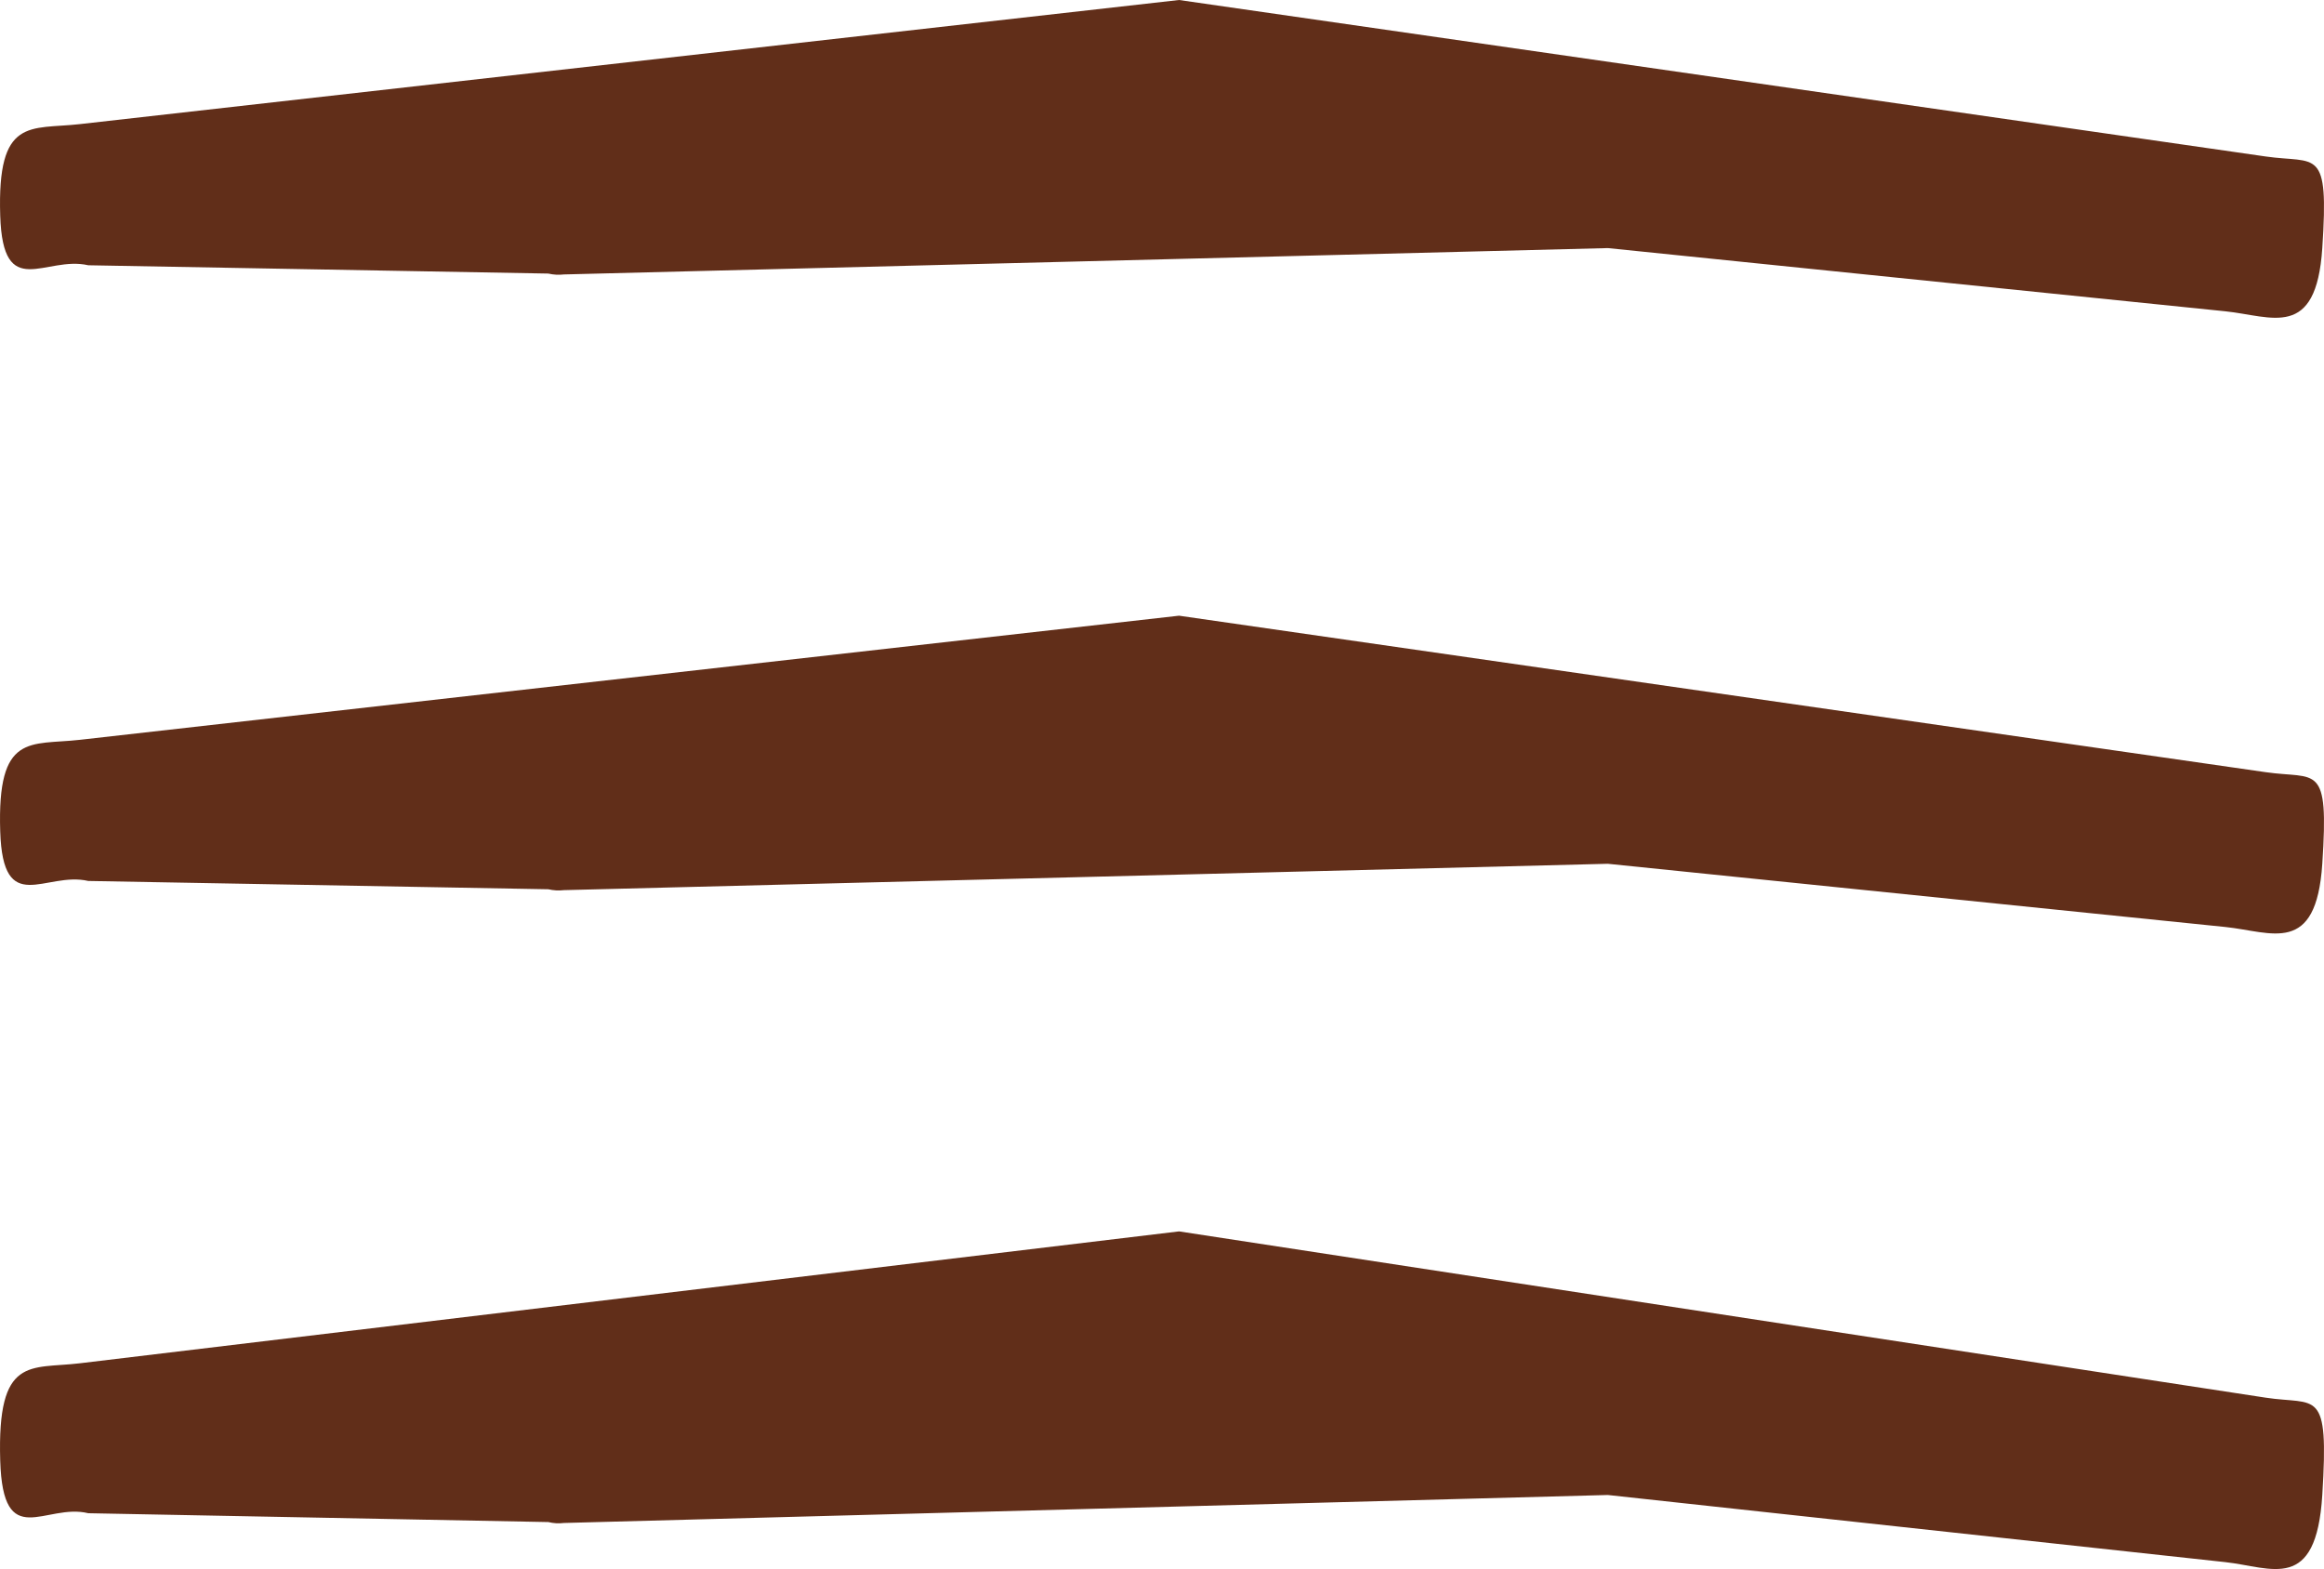
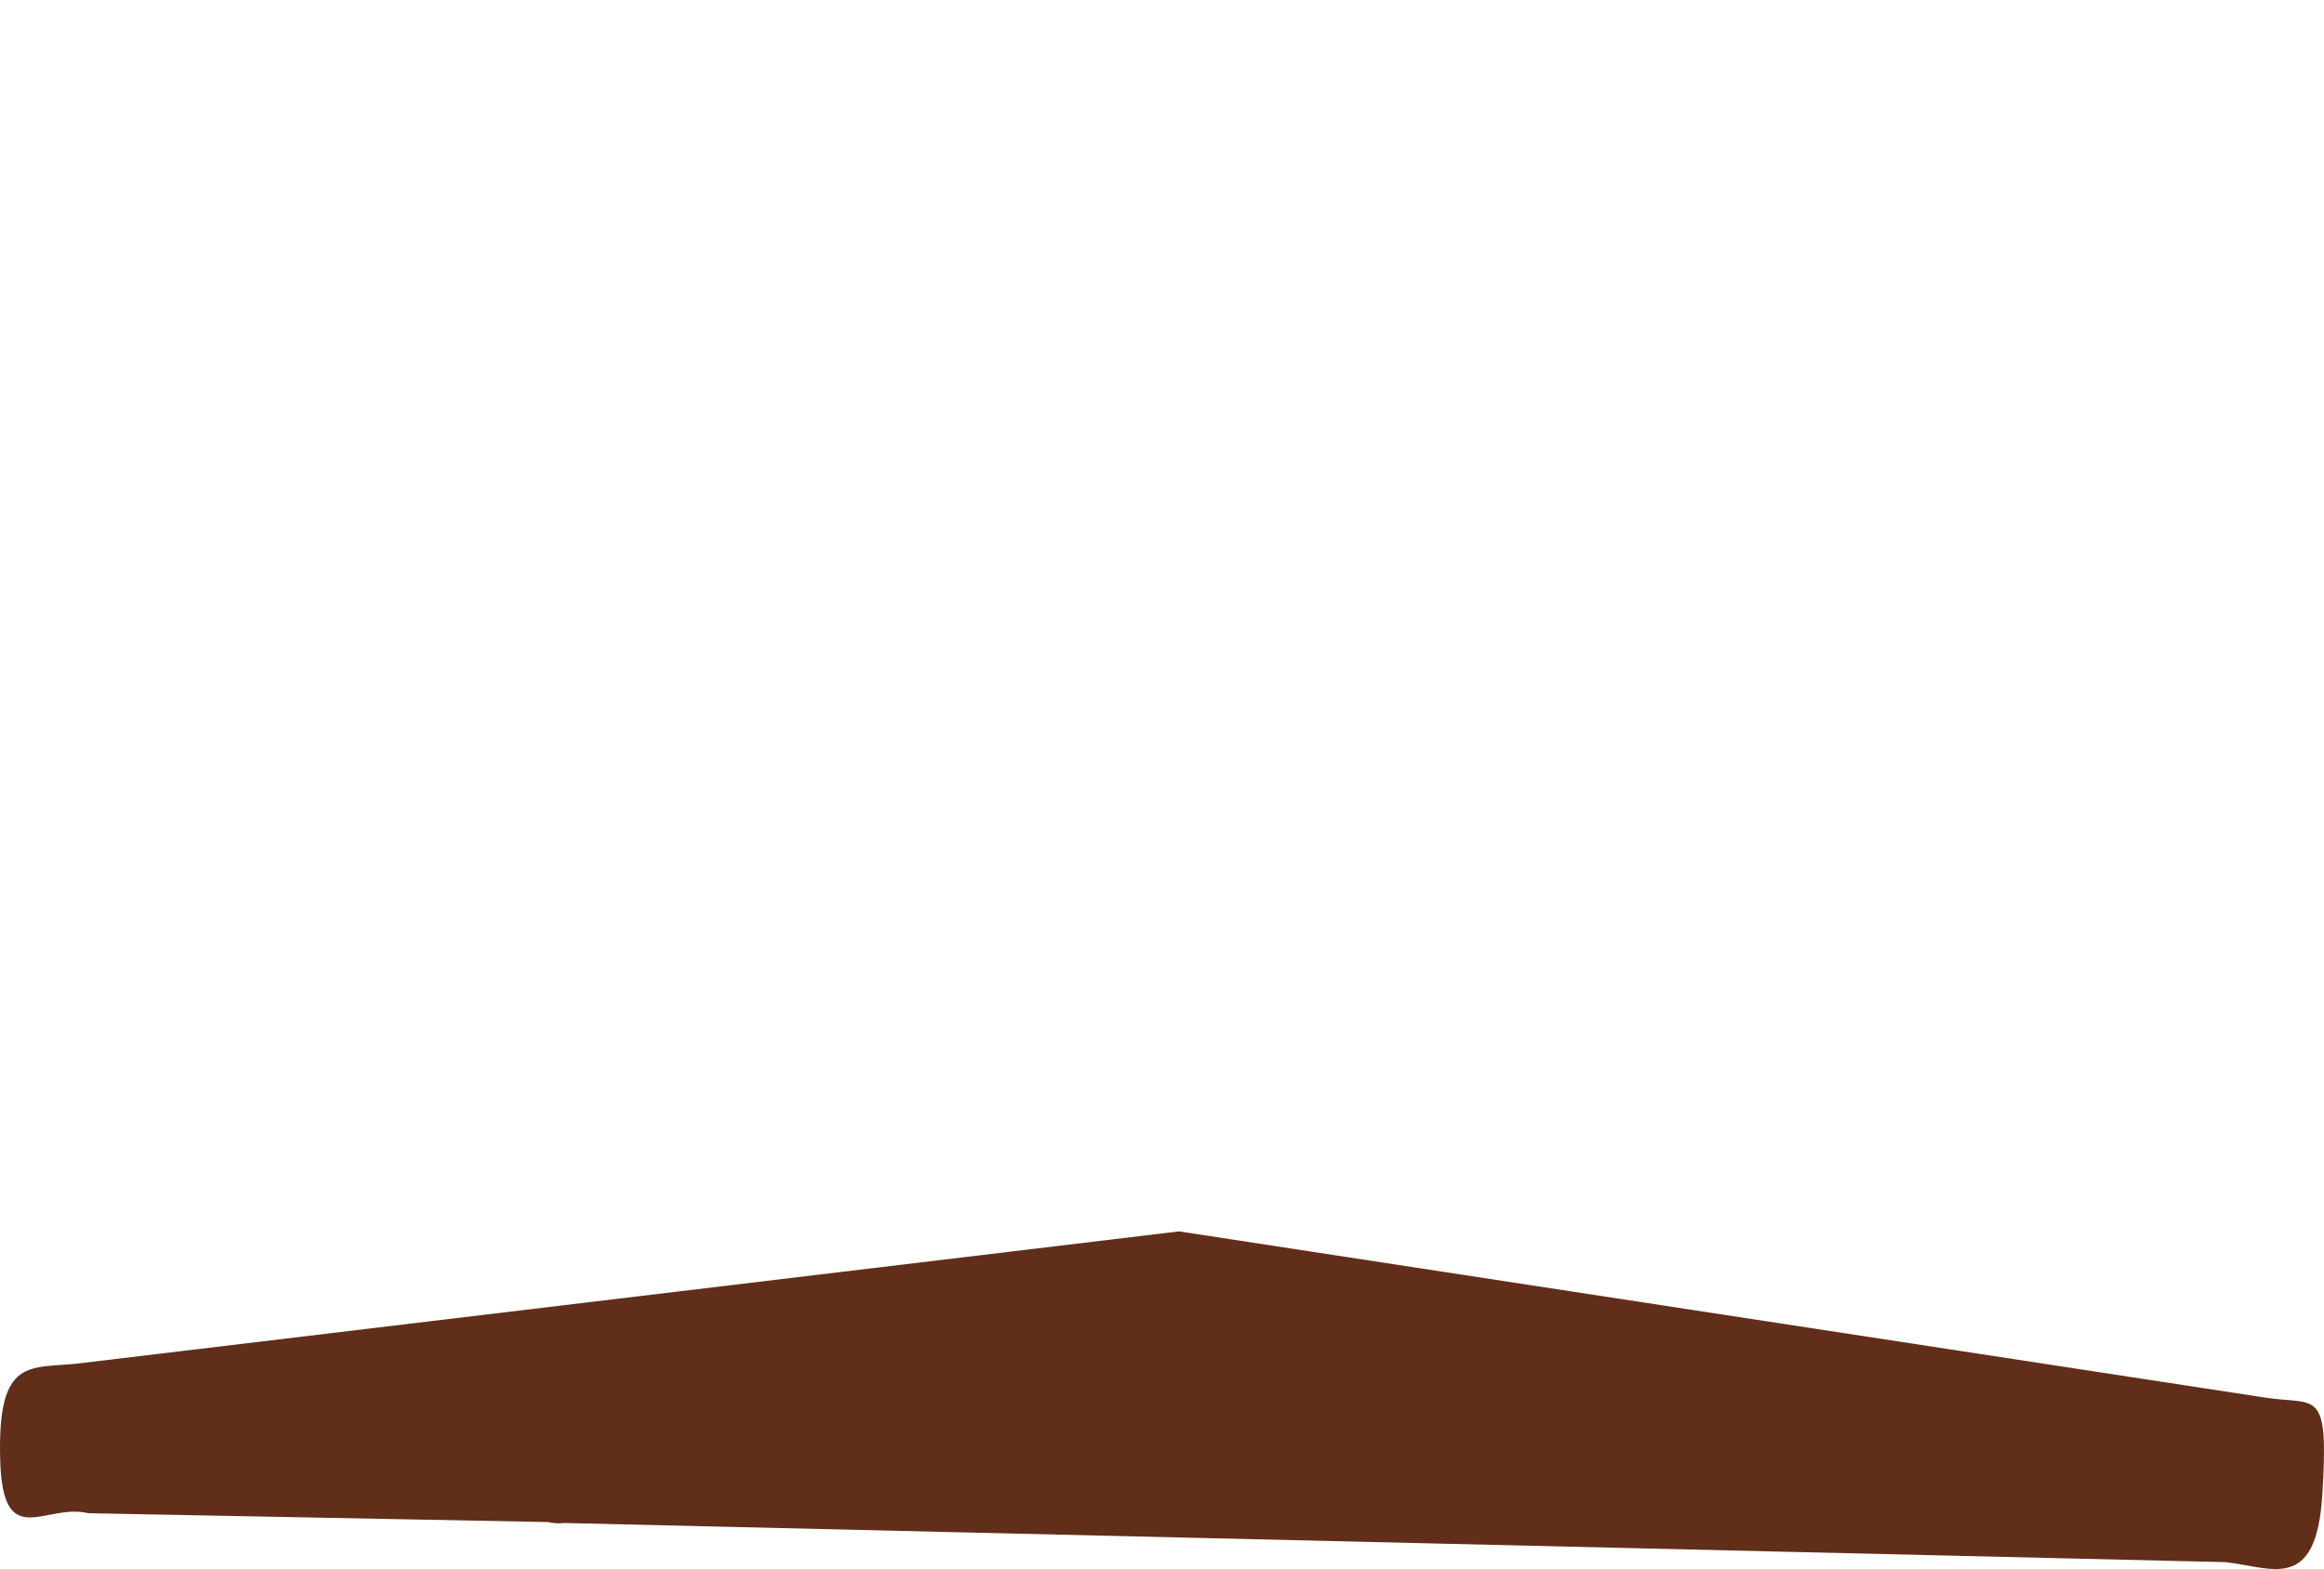
<svg xmlns="http://www.w3.org/2000/svg" width="117" height="79" viewBox="0 0 117 79" fill="none">
-   <path d="M0.011 10.863C-0.149 5.867 1.518 6.532 4.014 6.25L59.358 0L114.057 7.878C116.643 8.251 117.254 7.346 116.914 12.491C116.607 17.15 114.371 15.913 112.027 15.673L80.945 12.491L28.389 13.818C28.127 13.849 27.865 13.834 27.604 13.774L4.444 13.356C2.28 12.855 0.149 15.215 0.011 10.863Z" fill="#612E19" />
-   <path d="M0.011 41.863C-0.149 36.867 1.518 37.532 4.014 37.25L59.358 31L114.057 38.878C116.643 39.251 117.254 38.346 116.914 43.491C116.607 48.15 114.371 46.913 112.027 46.673L80.945 43.491L28.389 44.818C28.127 44.849 27.865 44.834 27.604 44.774L4.444 44.356C2.28 43.855 0.149 46.215 0.011 41.863Z" fill="#612E19" />
-   <path d="M0.011 73.542C-0.149 68.234 1.518 68.941 4.014 68.641L59.358 62L114.057 70.371C116.643 70.766 117.254 69.805 116.914 75.272C116.607 80.222 114.371 78.907 112.027 78.652L80.945 75.272L28.389 76.681C28.127 76.715 27.865 76.699 27.604 76.635L4.444 76.19C2.28 75.659 0.149 78.166 0.011 73.542Z" fill="#612E19" />
+   <path d="M0.011 73.542C-0.149 68.234 1.518 68.941 4.014 68.641L59.358 62L114.057 70.371C116.643 70.766 117.254 69.805 116.914 75.272C116.607 80.222 114.371 78.907 112.027 78.652L28.389 76.681C28.127 76.715 27.865 76.699 27.604 76.635L4.444 76.19C2.28 75.659 0.149 78.166 0.011 73.542Z" fill="#612E19" />
</svg>